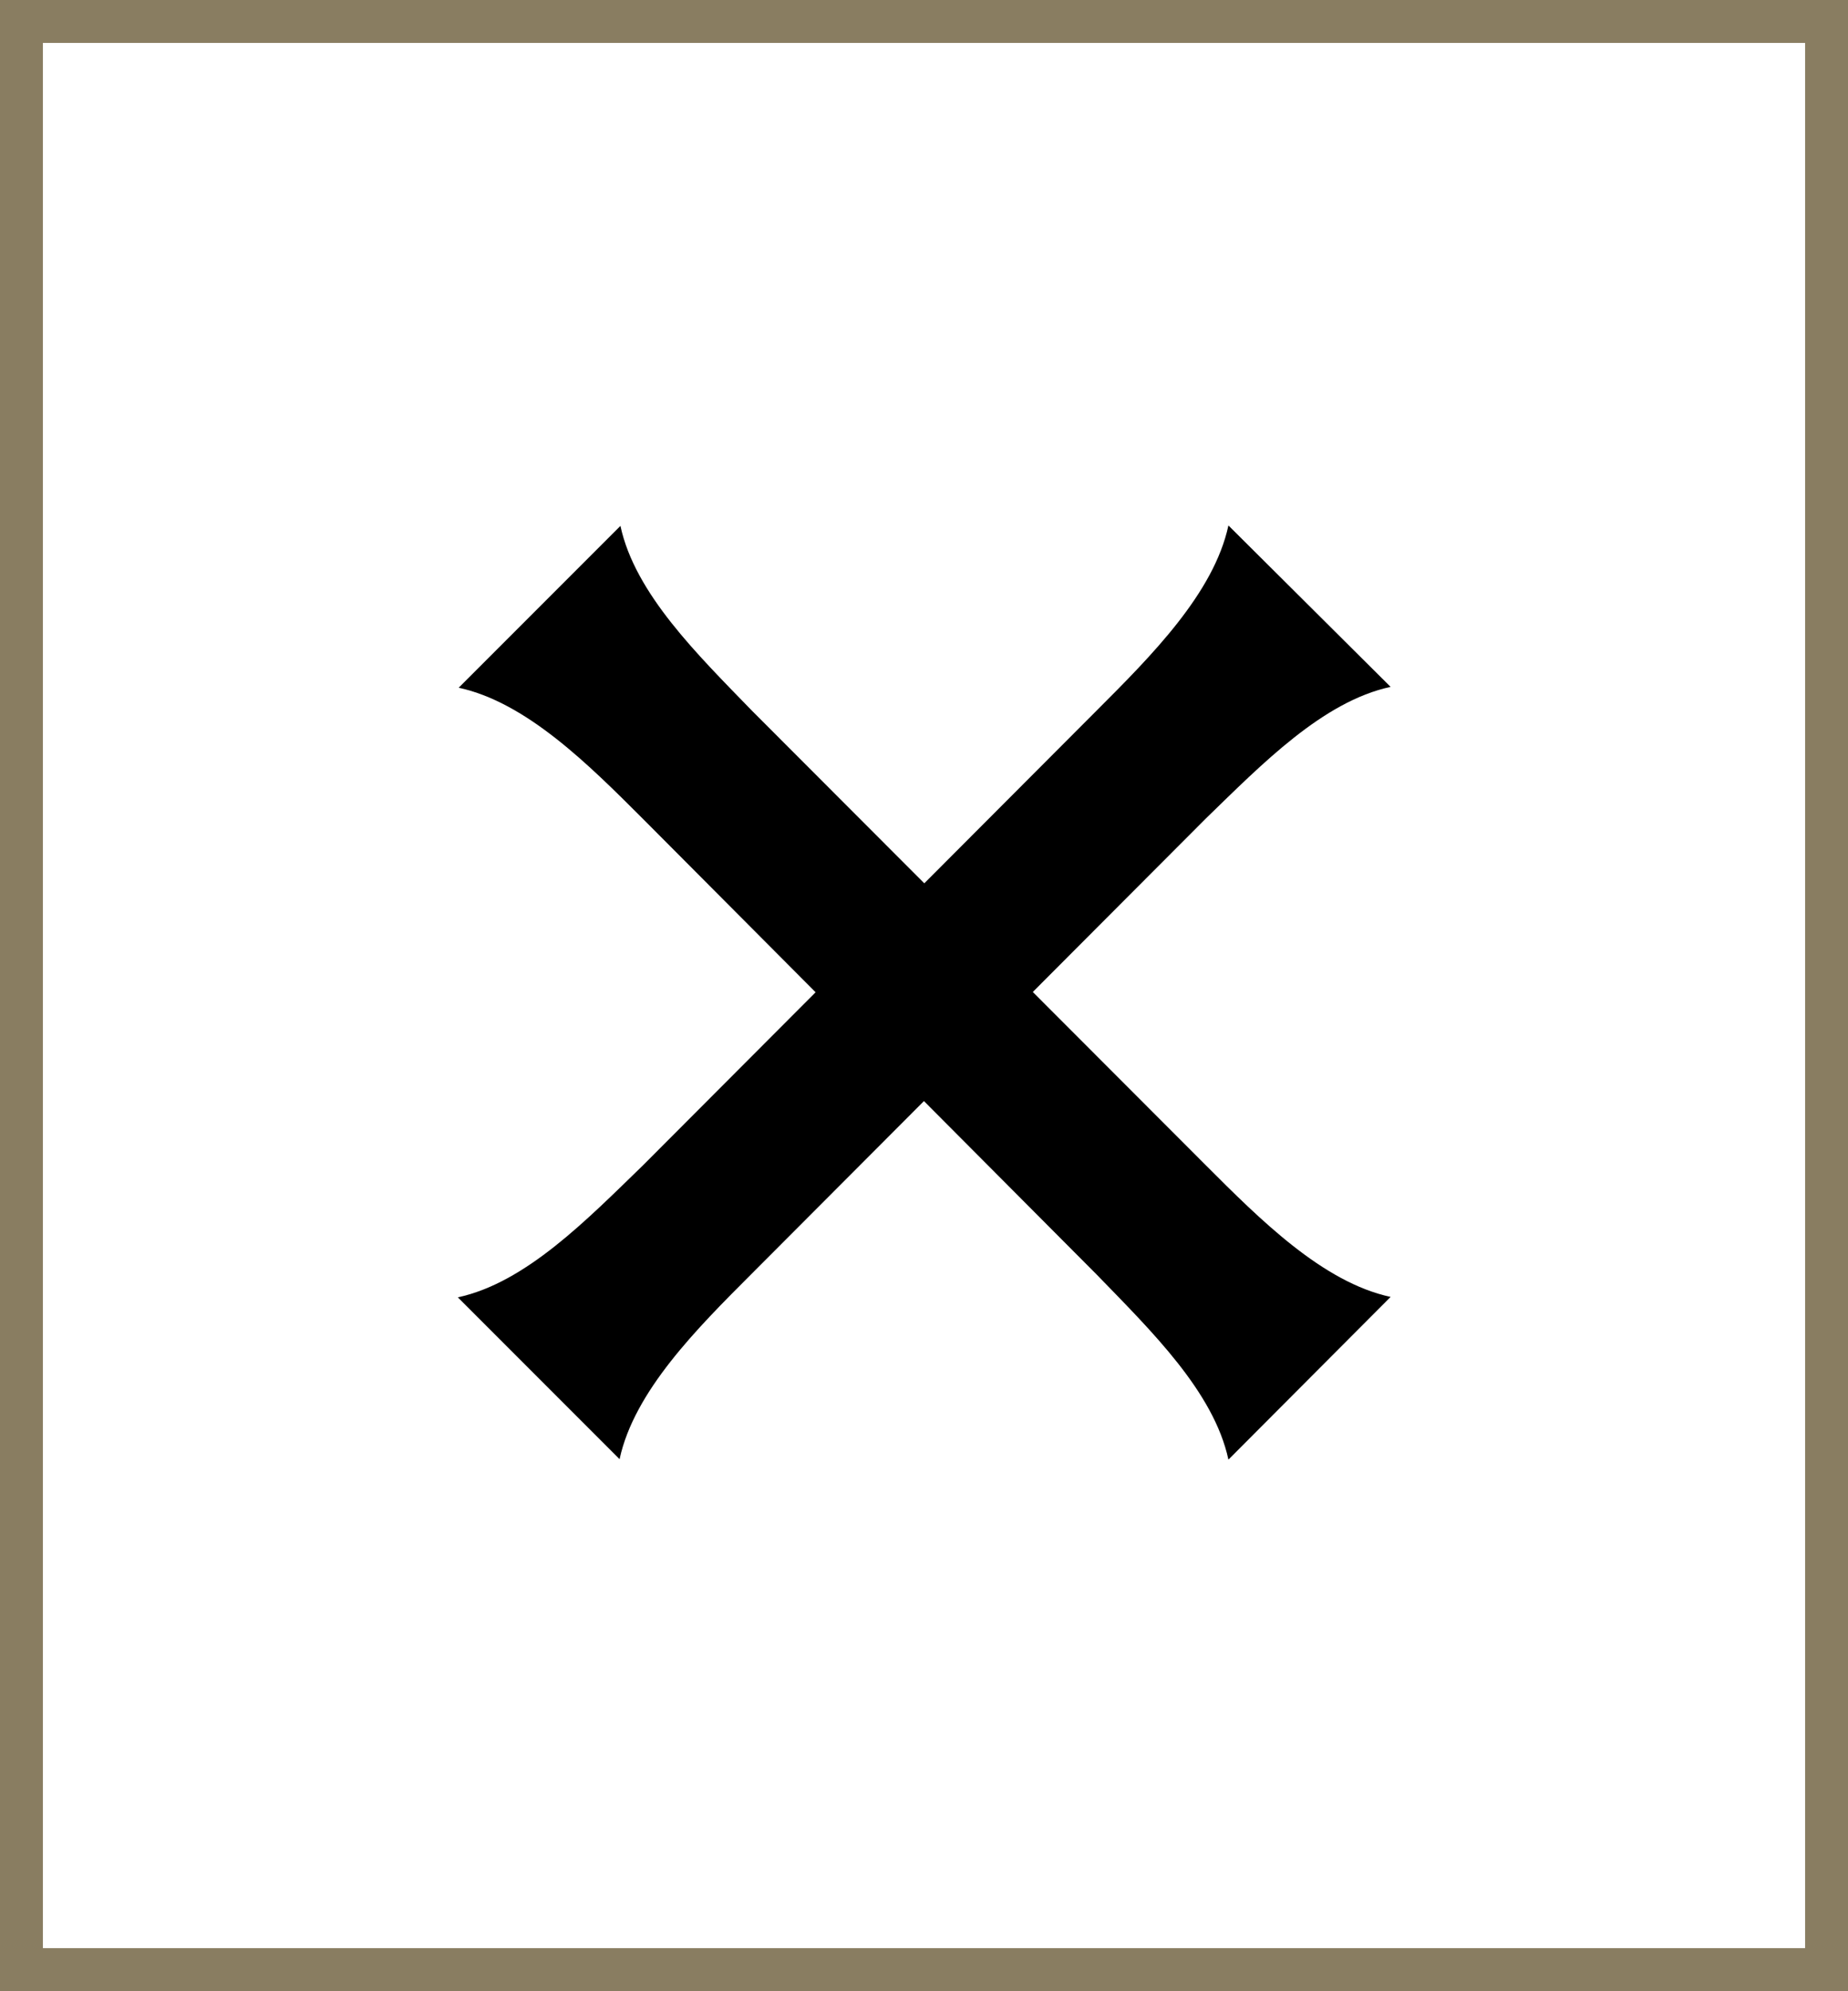
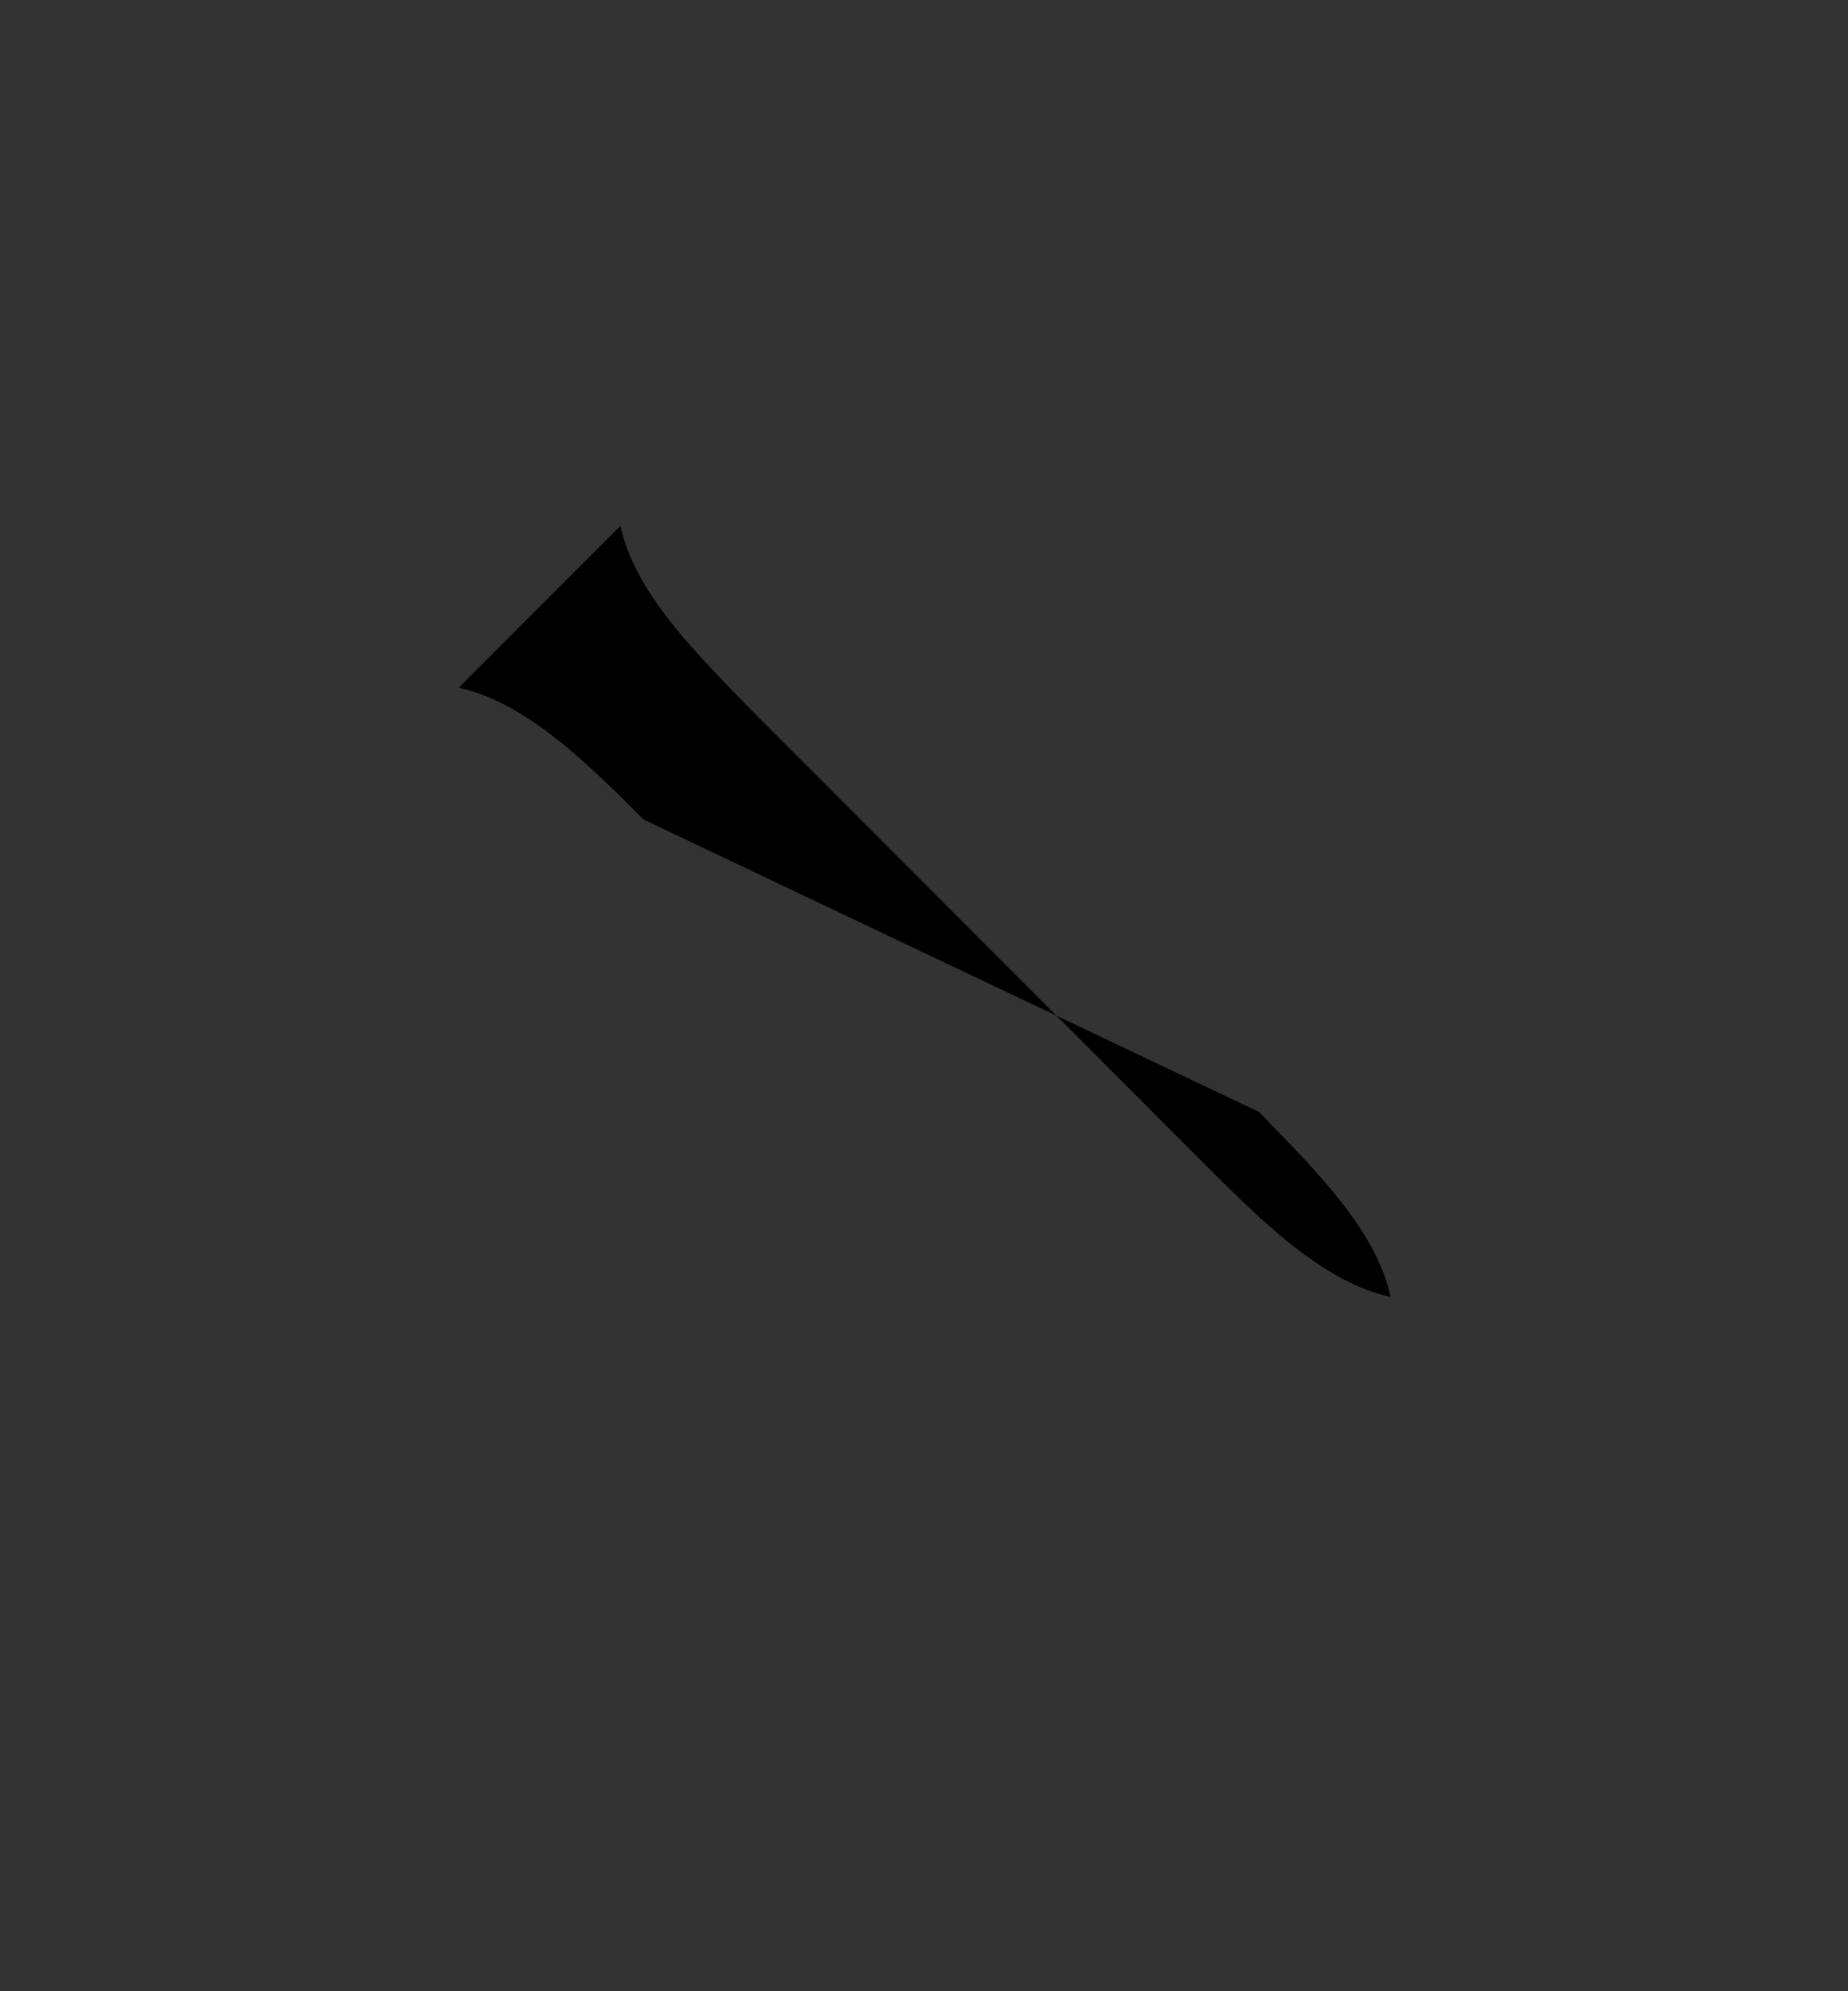
<svg xmlns="http://www.w3.org/2000/svg" viewBox="0 0 43.07 46.38">
  <rect x="0" y="0" width="43.07" height="46.38" fill="#333333" stroke="none" />
  <defs>
    <style>.cls-1{fill:#fff;stroke:#897d61;stroke-miterlimit:10;}</style>
  </defs>
  <title>Close_Menue</title>
  <g id="Ebene_2" data-name="Ebene 2">
    <g id="Ebene_1-2" data-name="Ebene 1">
-       <rect class="cls-1" x="0.5" y="0.5" width="42.07" height="45.38" />
-       <path d="M17.51,29.68c-1.27,1.27-2.73,2.73-3.07,4.31l-3.77-3.77c1.58-.34,3-1.8,4.31-3.07L25.56,16.55c1.27-1.27,2.73-2.73,3.07-4.31L32.41,16c-1.58.34-3,1.8-4.31,3.07Z" />
-       <path d="M15,19.09c-1.27-1.27-2.73-2.73-4.31-3.07l3.77-3.77c.34,1.58,1.8,3,3.07,4.31L28.1,27.14c1.27,1.27,2.73,2.73,4.31,3.07L28.63,34c-.34-1.58-1.8-3-3.07-4.31Z" />
+       <path d="M15,19.09c-1.27-1.27-2.73-2.73-4.31-3.07l3.77-3.77c.34,1.58,1.8,3,3.07,4.31L28.1,27.14c1.27,1.27,2.73,2.73,4.31,3.07c-.34-1.58-1.8-3-3.07-4.31Z" />
    </g>
  </g>
</svg>